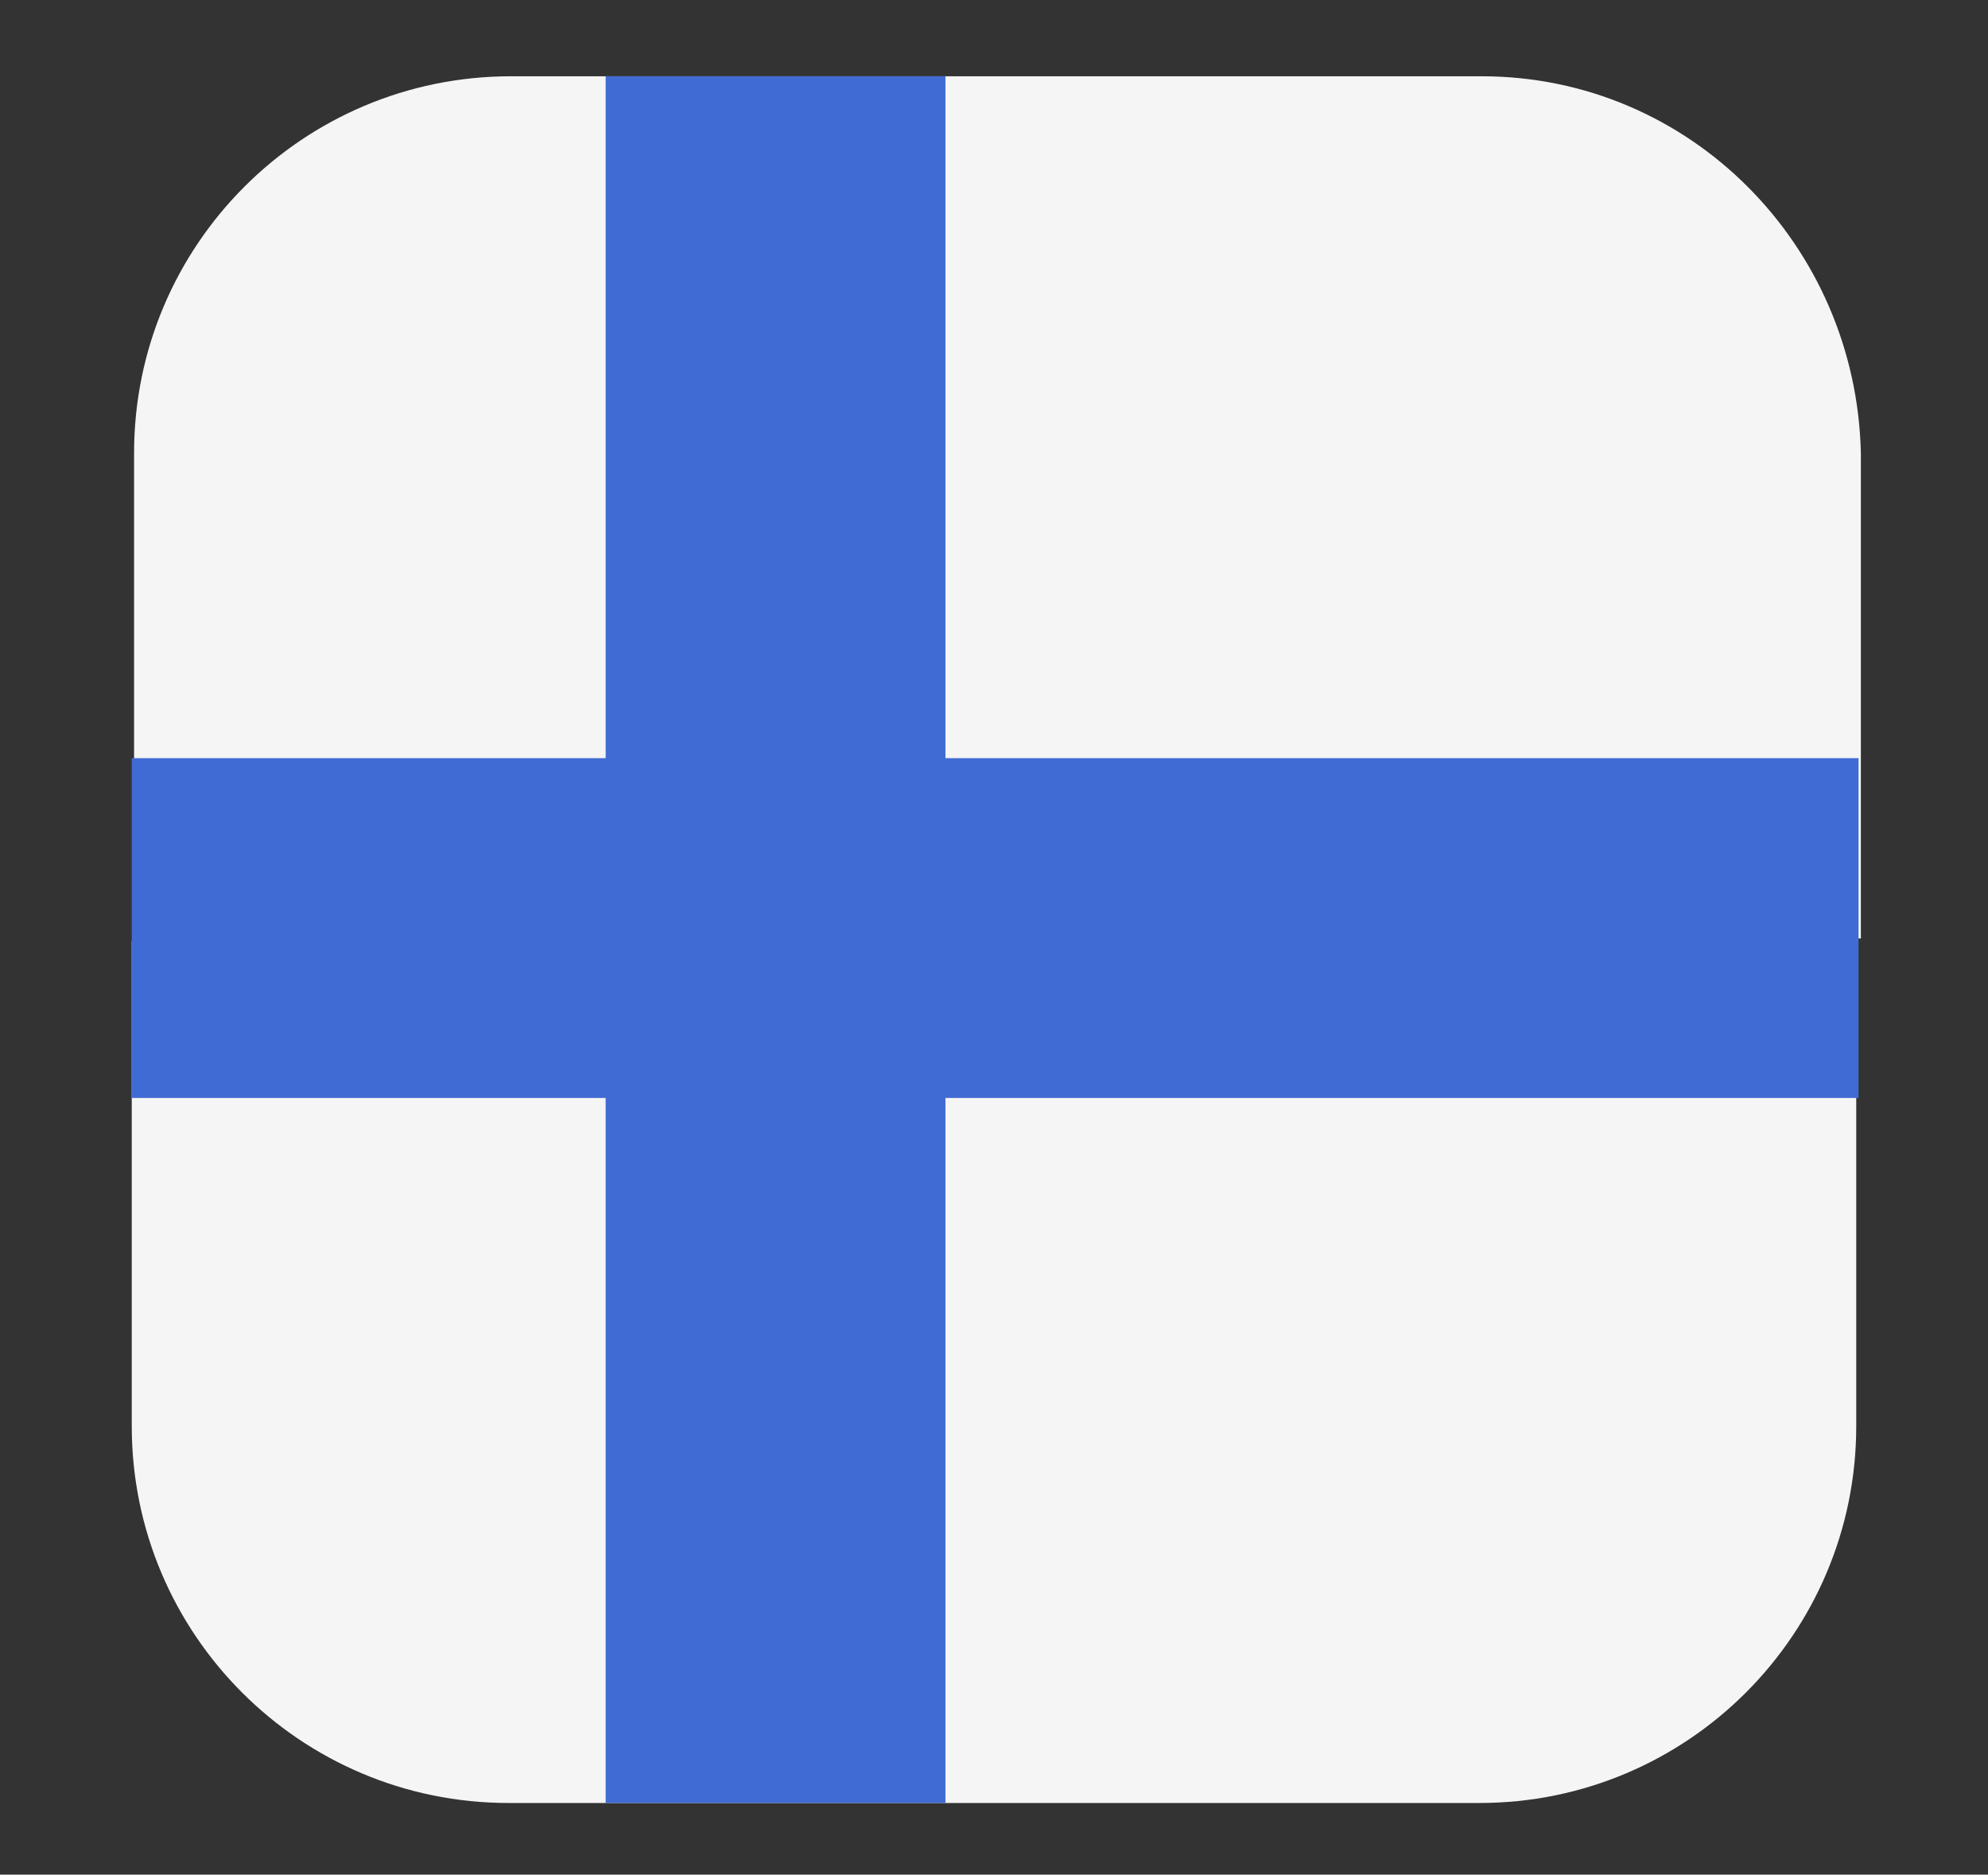
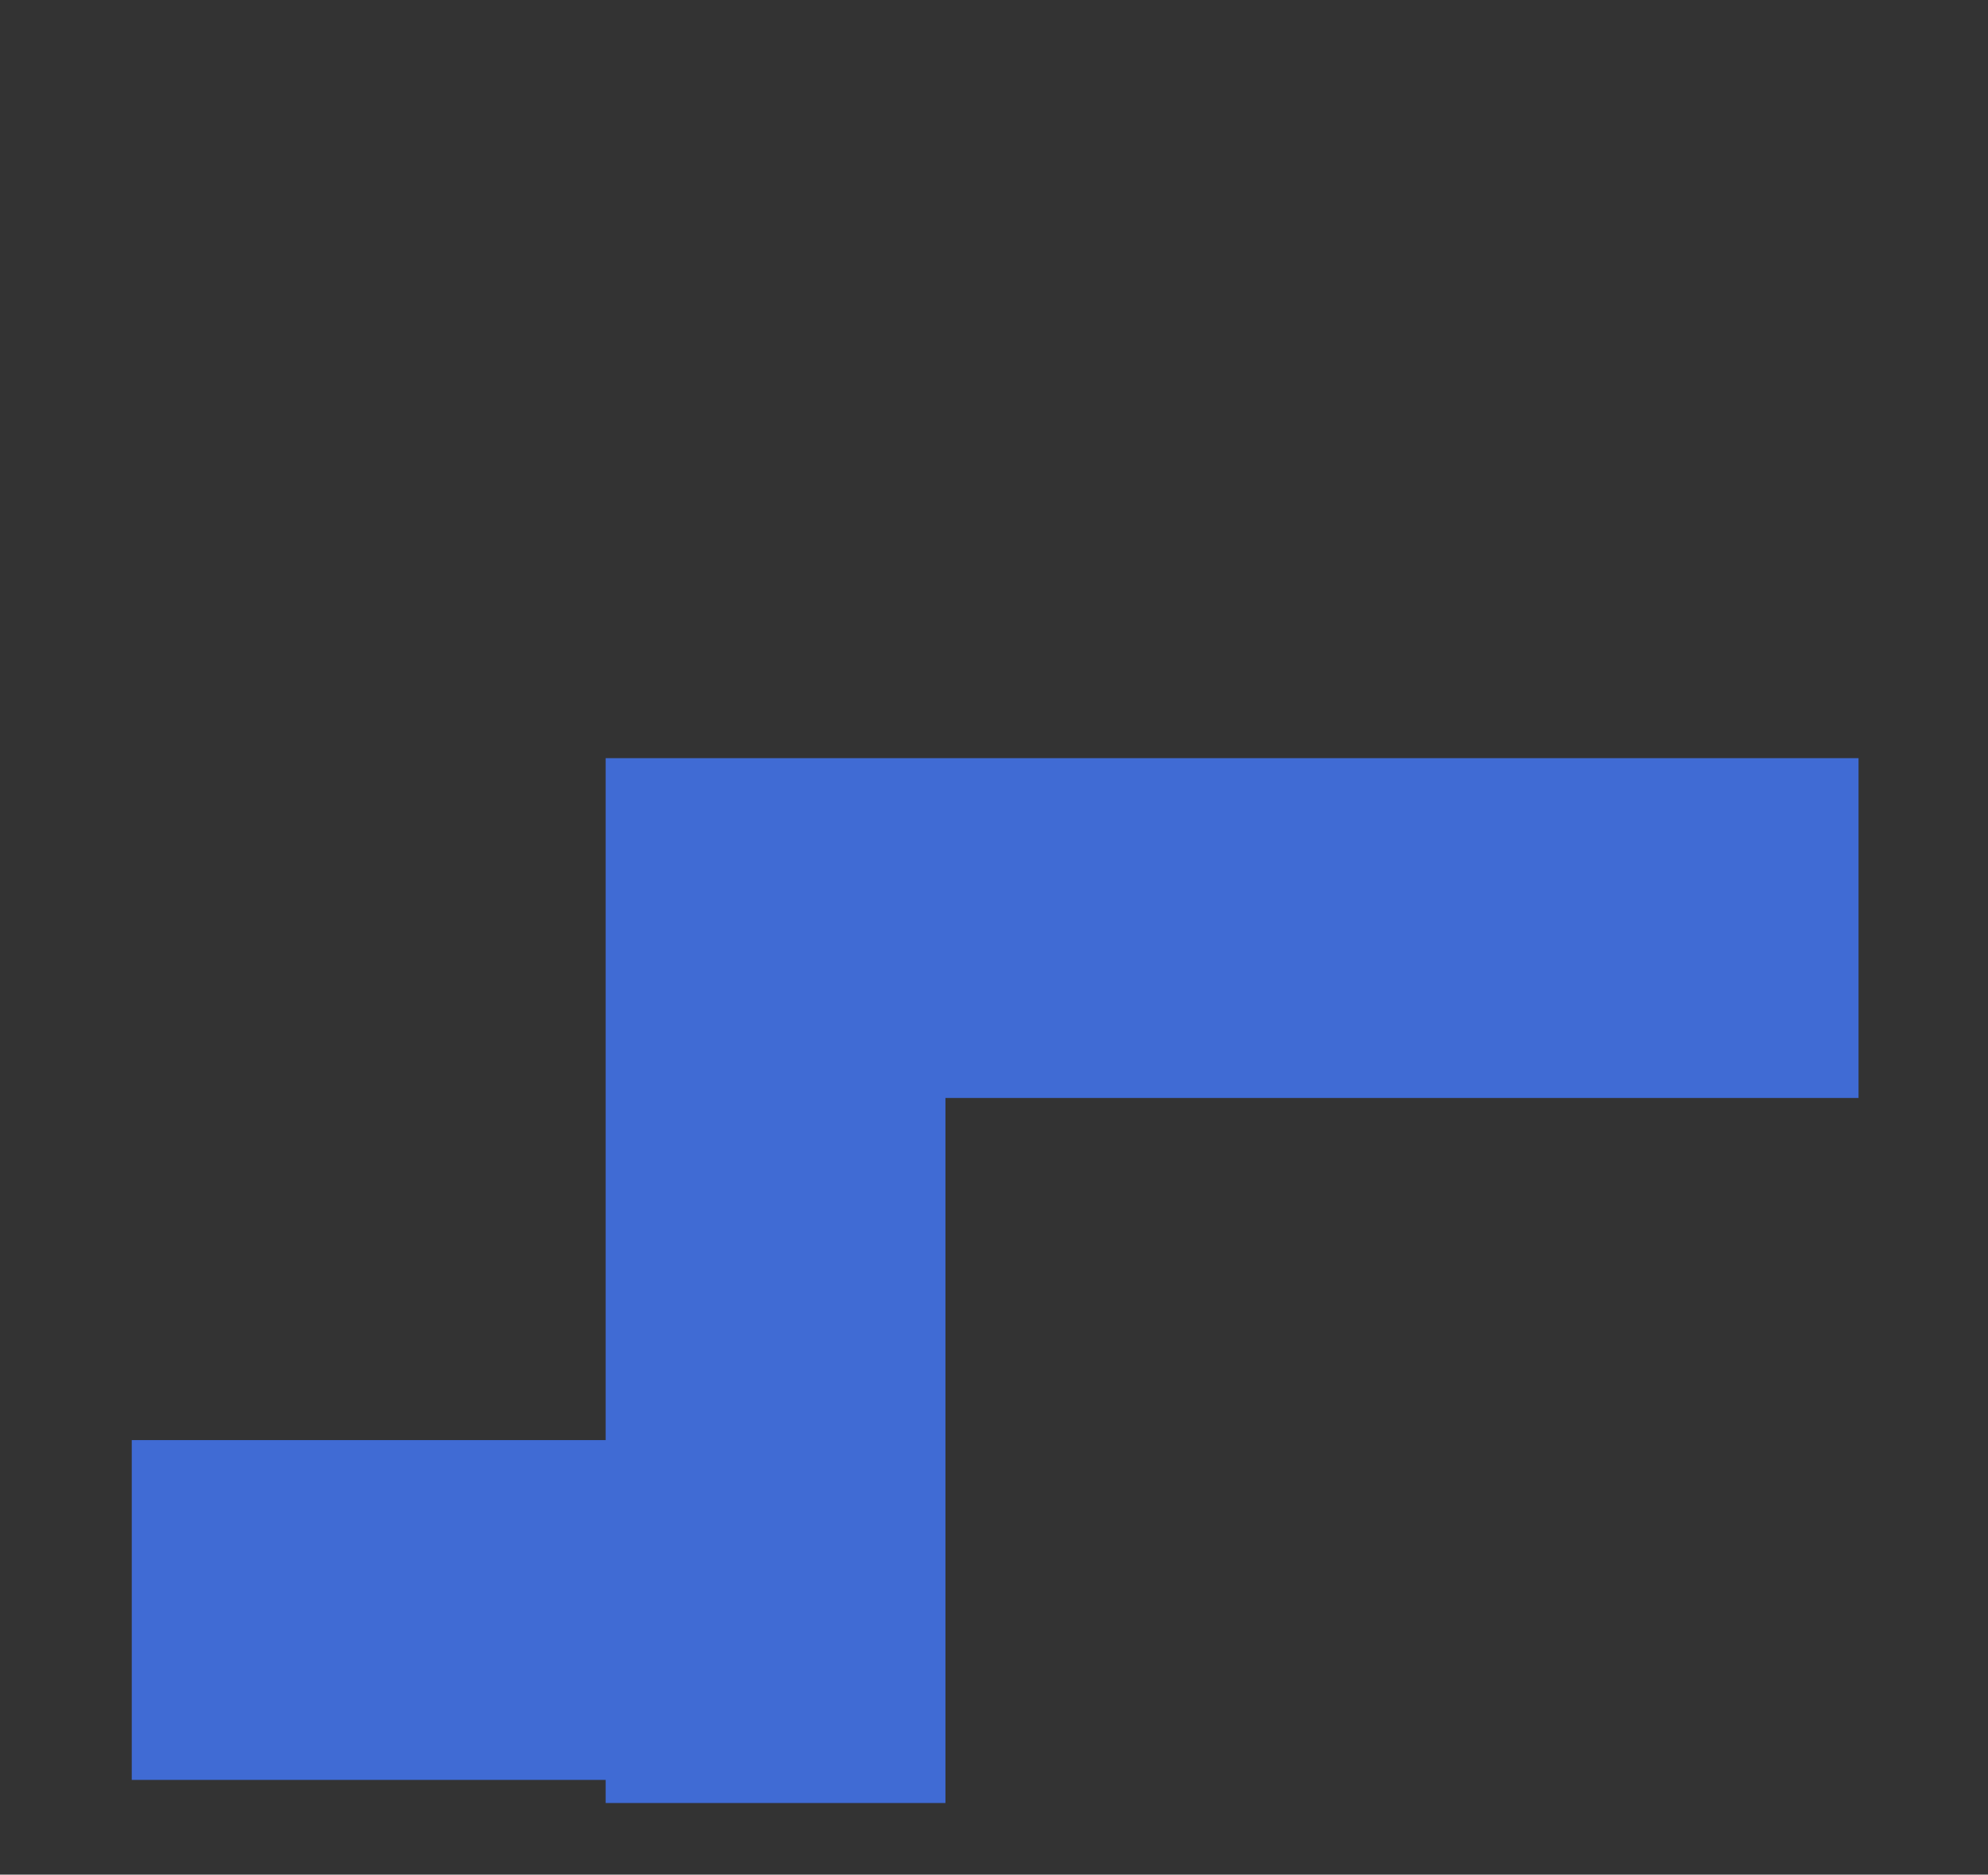
<svg xmlns="http://www.w3.org/2000/svg" version="1.0" id="Livello_1" x="0px" y="0px" viewBox="0 0 86 81.1" style="enable-background:new 0 0 86 81.1;" xml:space="preserve">
  <rect x="0" y="0" width="86" height="81.1" fill="#333333" stroke="none" />
  <style type="text/css">
	.st0{fill:#F5F5F5;}
	.st1{fill:#406BD4;}
</style>
-   <path class="st0" d="M5.7,61.7C5.7,70.7,13,78,22,78h42c9,0,16.3-7.3,16.3-16.3v-21H5.7V61.7z" />
-   <path class="st0" d="M64.1,3.3h-42c-9,0-16.3,7.3-16.3,16.3v21h74.7v-21C80.3,10.6,73.1,3.3,64.1,3.3z" />
-   <path class="st1" d="M40.9,32.8V3.3H26.2v29.5H5.7v14.7h20.5V78h14.7V47.5h39.5V32.8H40.9z" />
+   <path class="st1" d="M40.9,32.8H26.2v29.5H5.7v14.7h20.5V78h14.7V47.5h39.5V32.8H40.9z" />
</svg>